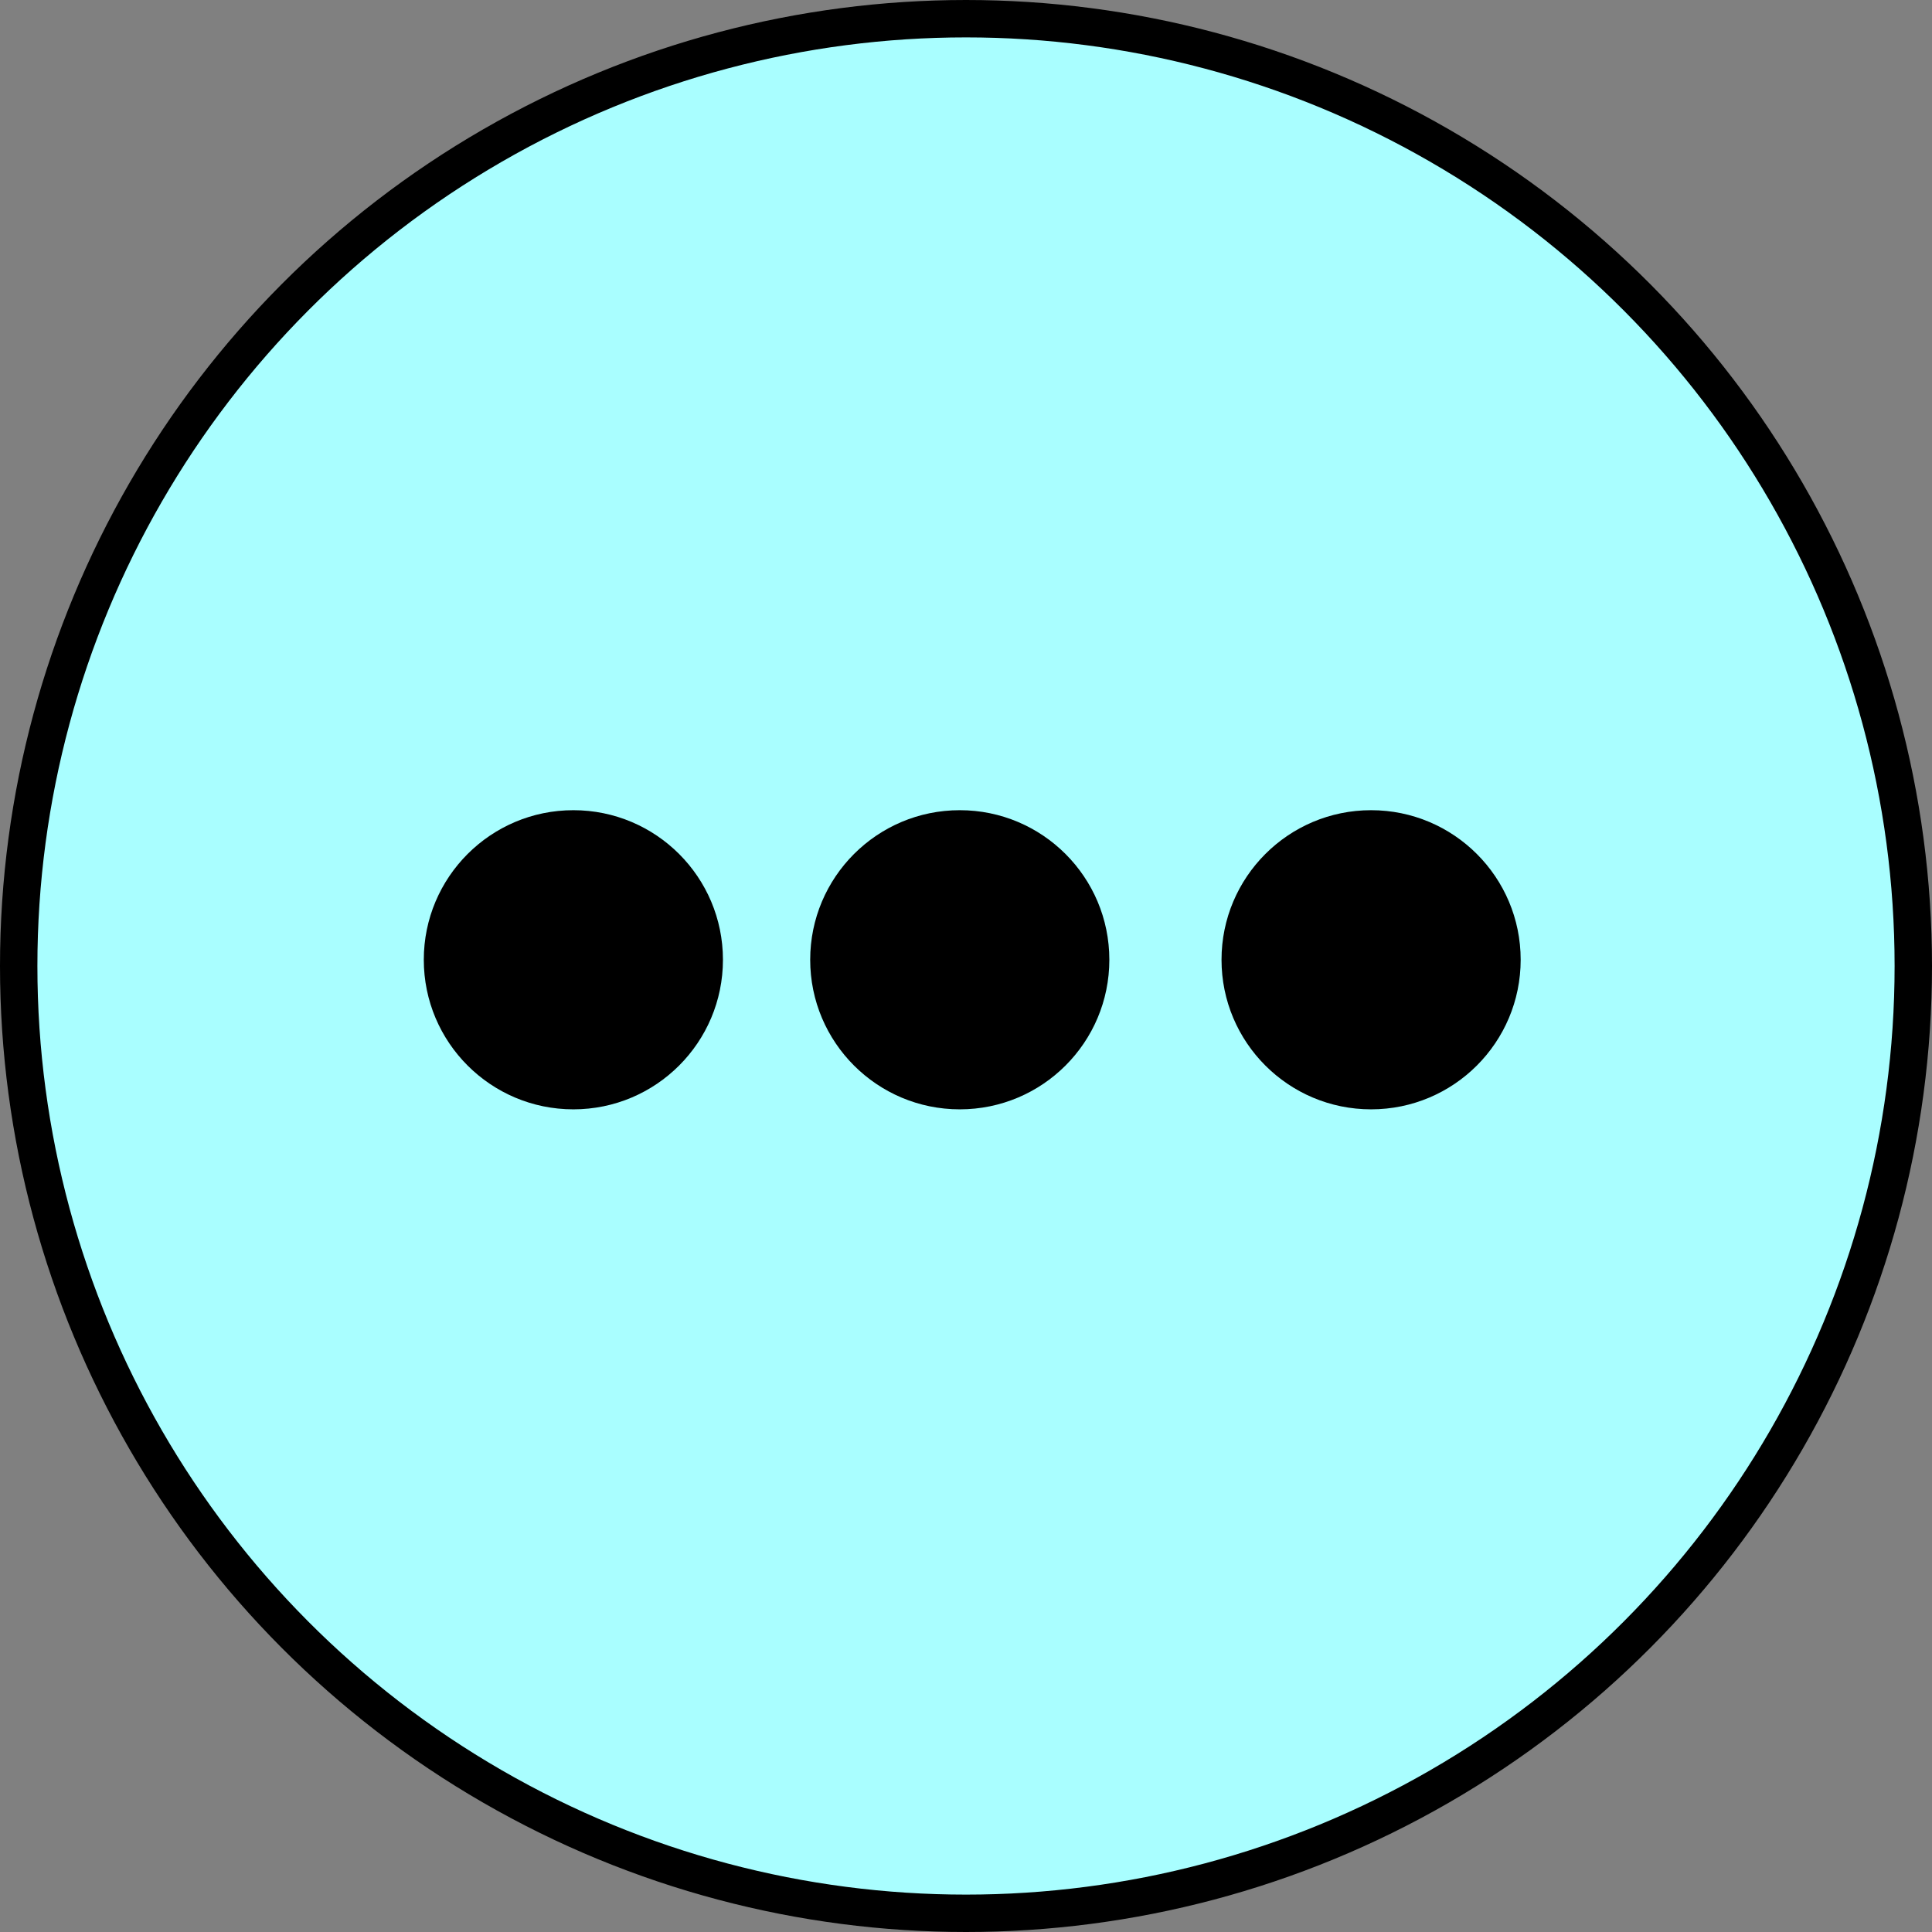
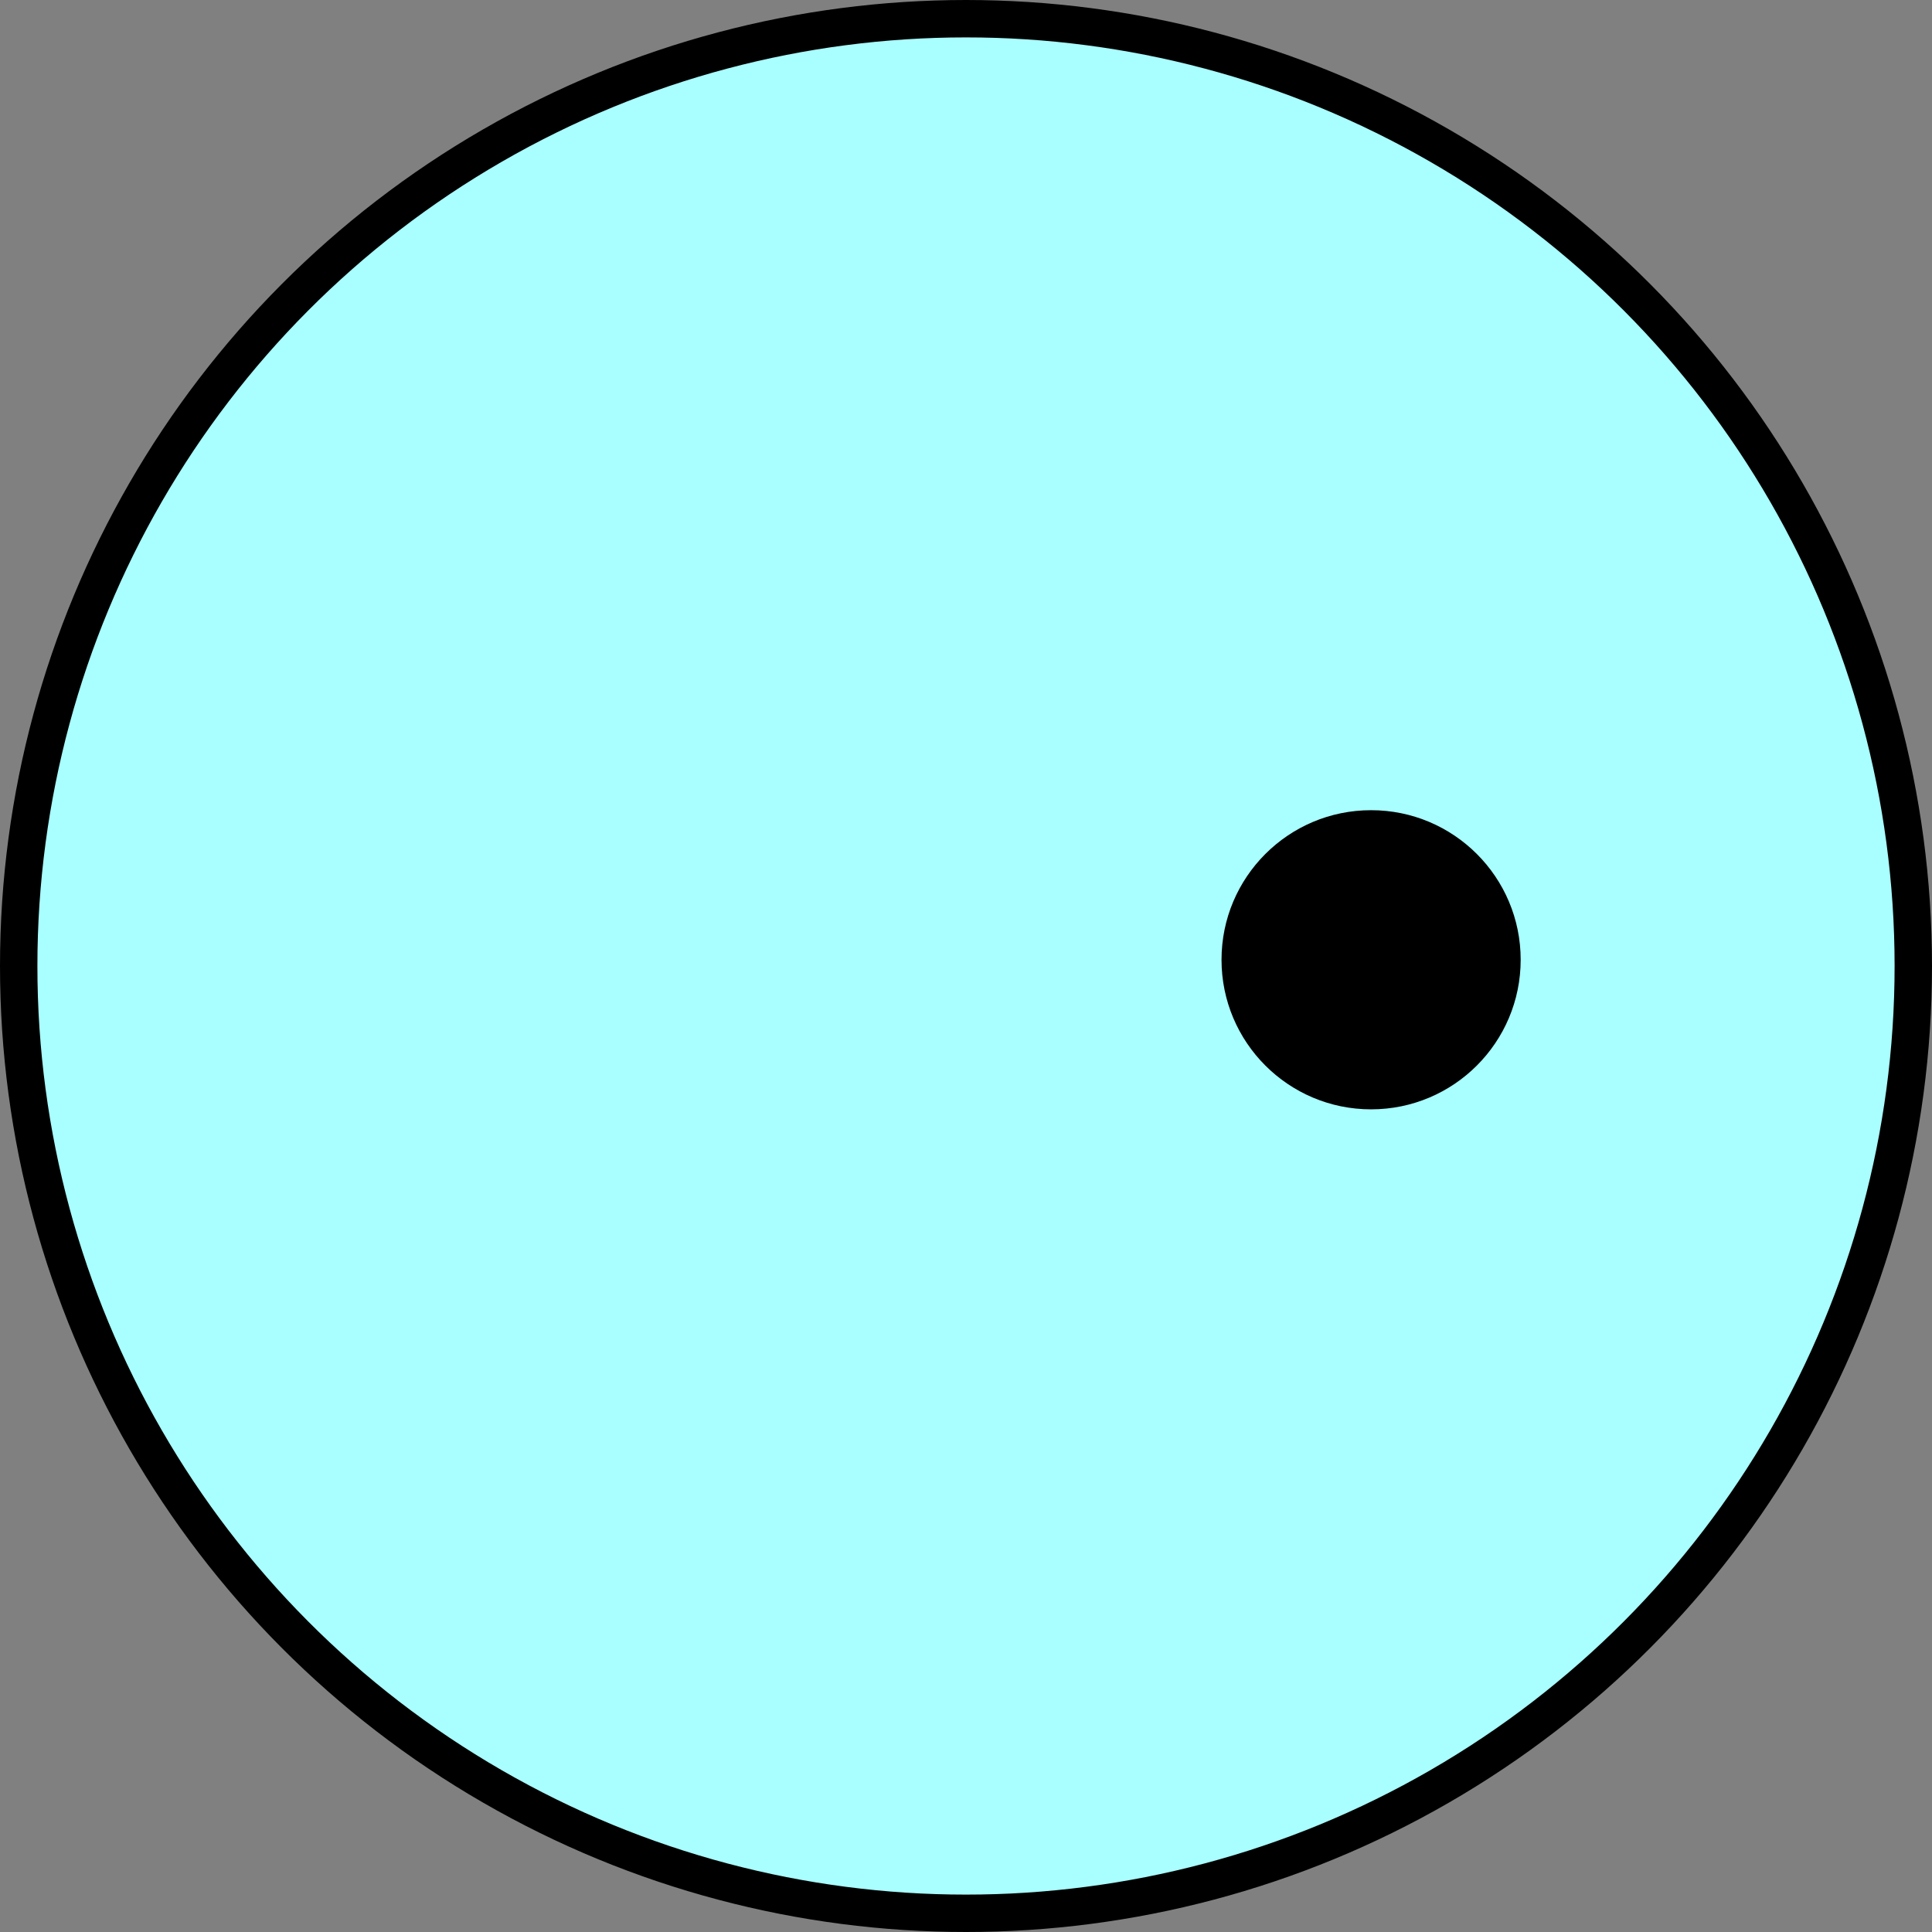
<svg xmlns="http://www.w3.org/2000/svg" width="155" height="155" viewBox="0 0 155 155" fill="none">
  <rect x="0" y="0" width="155" height="155" fill="#808080" stroke="none" />
  <circle cx="77.5" cy="77.5" r="76" fill="#A9FEFF" stroke="black" stroke-width="3" />
-   <circle r="12" transform="matrix(-1 0 0 1 46 77)" fill="black" />
-   <circle r="12" transform="matrix(-1 0 0 1 77 77)" fill="black" />
  <circle r="12" transform="matrix(-1 0 0 1 110 77)" fill="black" />
</svg>